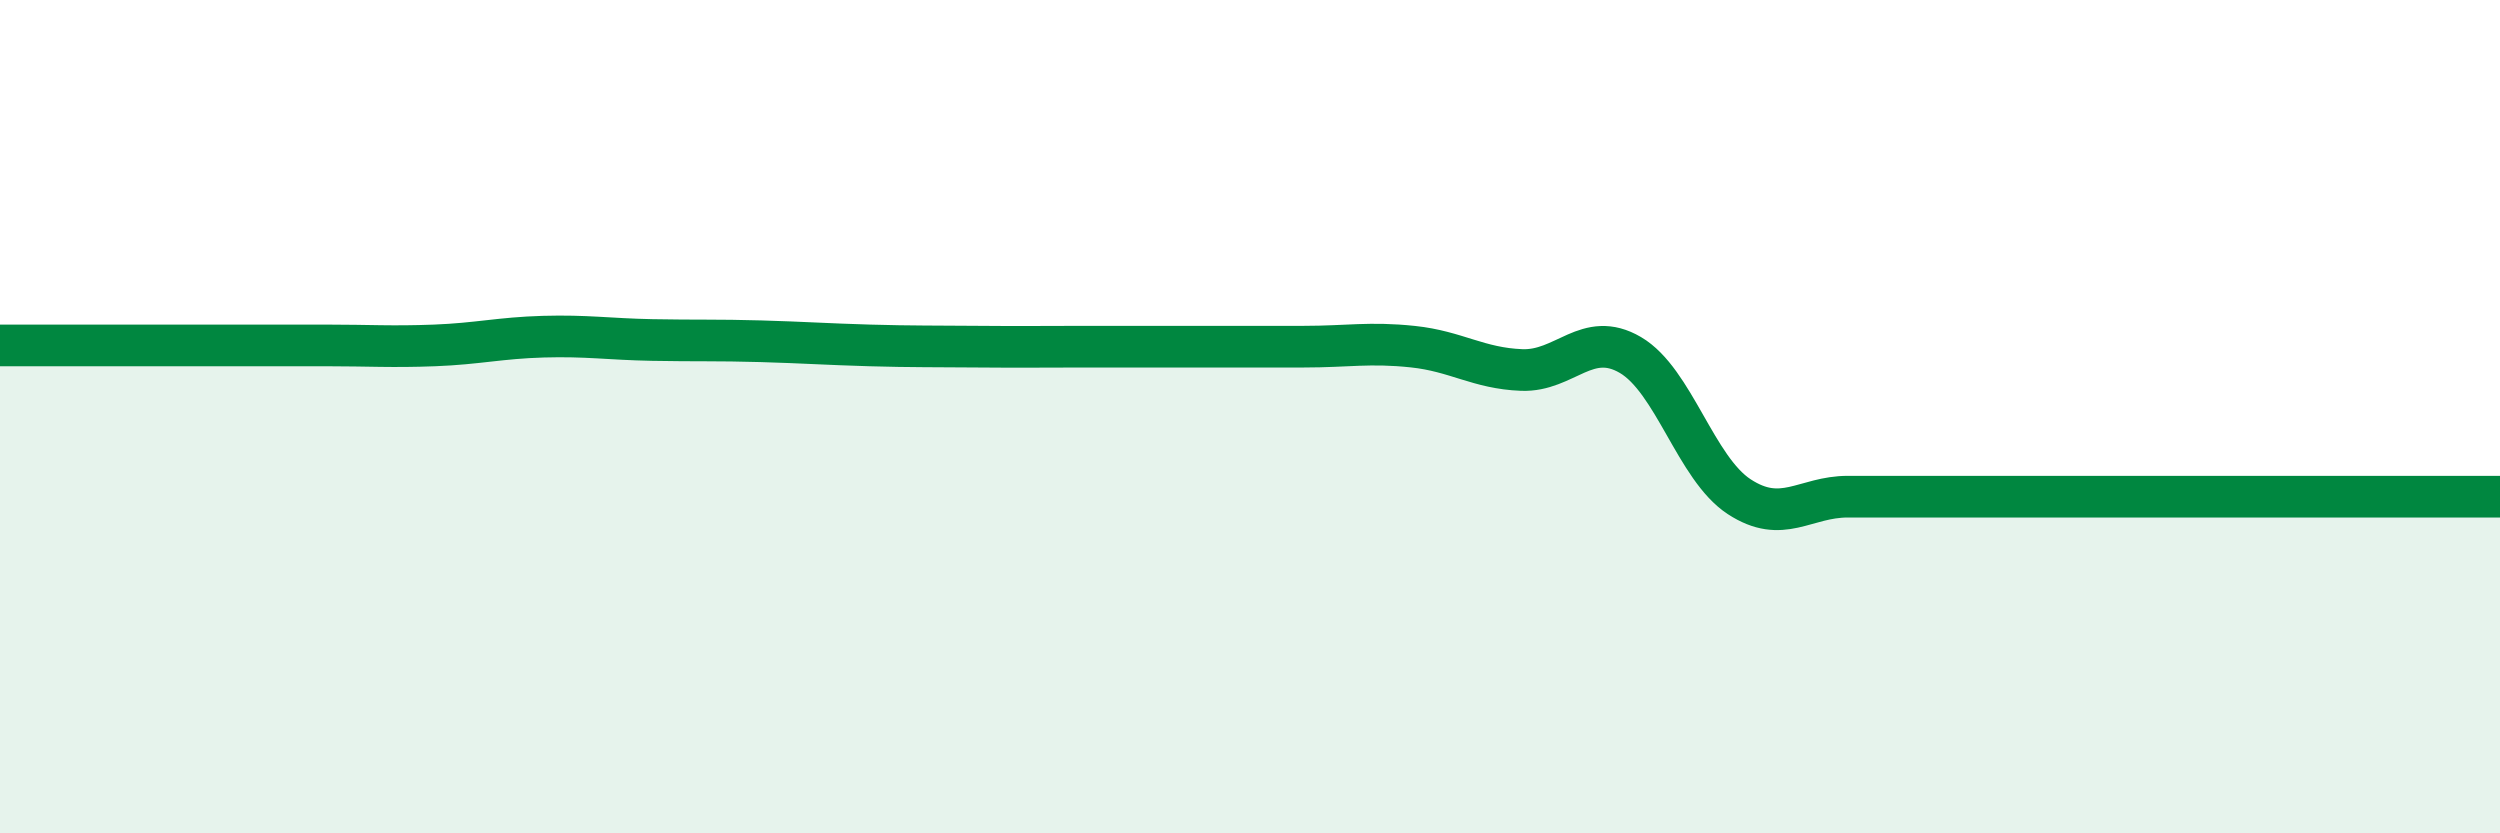
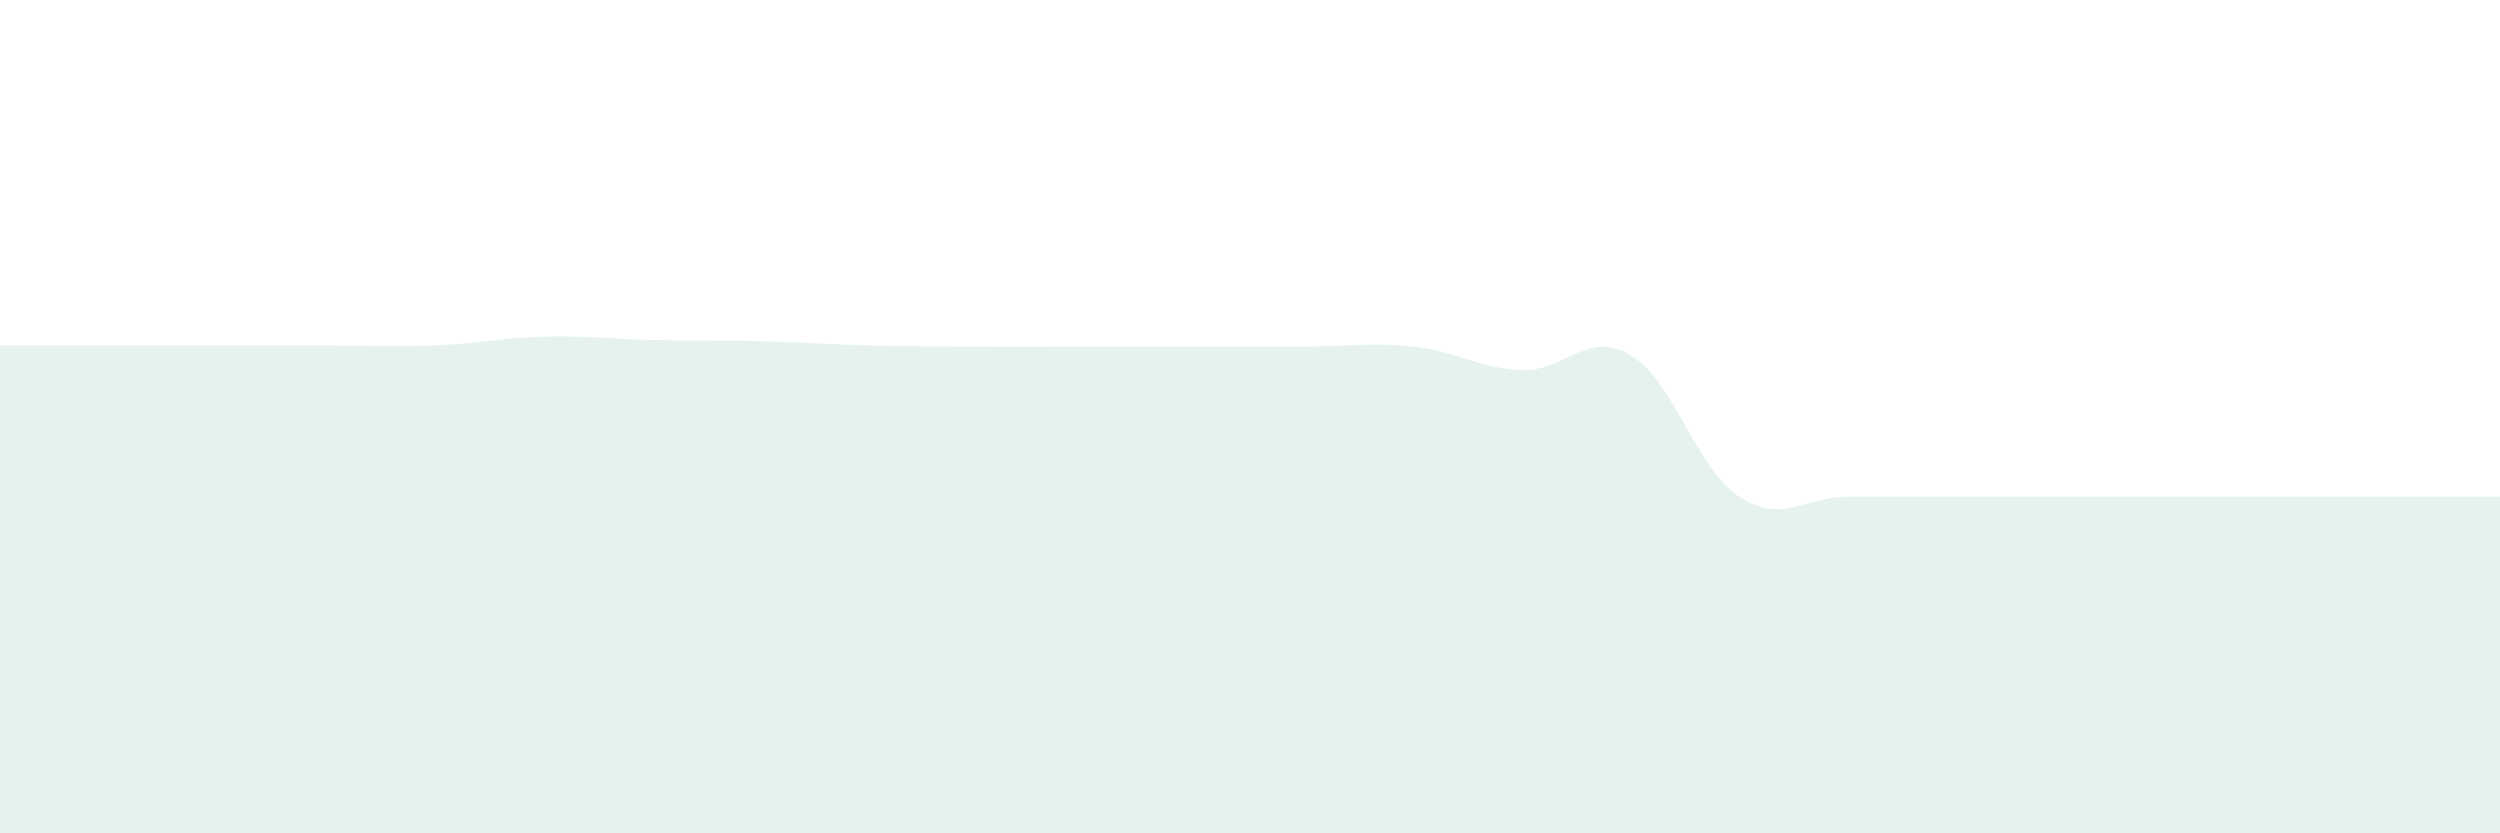
<svg xmlns="http://www.w3.org/2000/svg" width="60" height="20" viewBox="0 0 60 20">
  <path d="M 0,8.29 C 0.52,8.29 1.57,8.29 2.61,8.29 C 3.65,8.29 4.18,8.29 5.22,8.29 C 6.26,8.29 6.79,8.29 7.83,8.29 C 8.87,8.29 9.39,8.33 10.43,8.29 C 11.47,8.25 12,8.11 13.04,8.08 C 14.08,8.05 14.61,8.14 15.65,8.16 C 16.69,8.18 17.22,8.16 18.26,8.19 C 19.3,8.22 19.83,8.26 20.87,8.29 C 21.91,8.32 22.44,8.31 23.48,8.32 C 24.52,8.33 25.05,8.32 26.09,8.32 C 27.13,8.32 27.66,8.32 28.7,8.32 C 29.74,8.32 30.26,8.32 31.3,8.32 C 32.34,8.32 32.87,8.21 33.91,8.32 C 34.95,8.43 35.48,8.84 36.52,8.88 C 37.56,8.92 38.09,7.91 39.13,8.52 C 40.17,9.13 40.7,11.24 41.74,11.92 C 42.78,12.6 43.31,11.92 44.35,11.92 C 45.39,11.92 45.92,11.92 46.96,11.92 C 48,11.92 48.53,11.92 49.57,11.92 C 50.61,11.92 51.13,11.92 52.17,11.92 C 53.21,11.92 53.74,11.92 54.78,11.92 C 55.82,11.92 56.35,11.92 57.39,11.92 C 58.43,11.92 59.48,11.92 60,11.92L60 20L0 20Z" fill="#008740" opacity="0.1" stroke-linecap="round" stroke-linejoin="round" />
-   <path d="M 0,8.29 C 0.52,8.29 1.57,8.29 2.61,8.29 C 3.65,8.29 4.18,8.29 5.22,8.29 C 6.26,8.29 6.79,8.29 7.83,8.29 C 8.87,8.29 9.39,8.33 10.43,8.29 C 11.47,8.25 12,8.11 13.04,8.08 C 14.08,8.05 14.61,8.14 15.65,8.16 C 16.69,8.18 17.22,8.16 18.26,8.19 C 19.3,8.22 19.83,8.26 20.87,8.29 C 21.91,8.32 22.44,8.31 23.48,8.32 C 24.52,8.33 25.05,8.32 26.09,8.32 C 27.13,8.32 27.66,8.32 28.7,8.32 C 29.74,8.32 30.26,8.32 31.3,8.32 C 32.34,8.32 32.87,8.21 33.91,8.32 C 34.95,8.43 35.48,8.84 36.52,8.88 C 37.56,8.92 38.09,7.91 39.13,8.52 C 40.17,9.13 40.7,11.24 41.74,11.92 C 42.78,12.6 43.31,11.92 44.35,11.92 C 45.39,11.92 45.92,11.92 46.96,11.92 C 48,11.92 48.53,11.92 49.57,11.92 C 50.61,11.92 51.13,11.92 52.17,11.92 C 53.21,11.92 53.74,11.92 54.78,11.92 C 55.82,11.92 56.35,11.92 57.39,11.92 C 58.43,11.92 59.48,11.92 60,11.92" stroke="#008740" stroke-width="1" fill="none" stroke-linecap="round" stroke-linejoin="round" />
</svg>